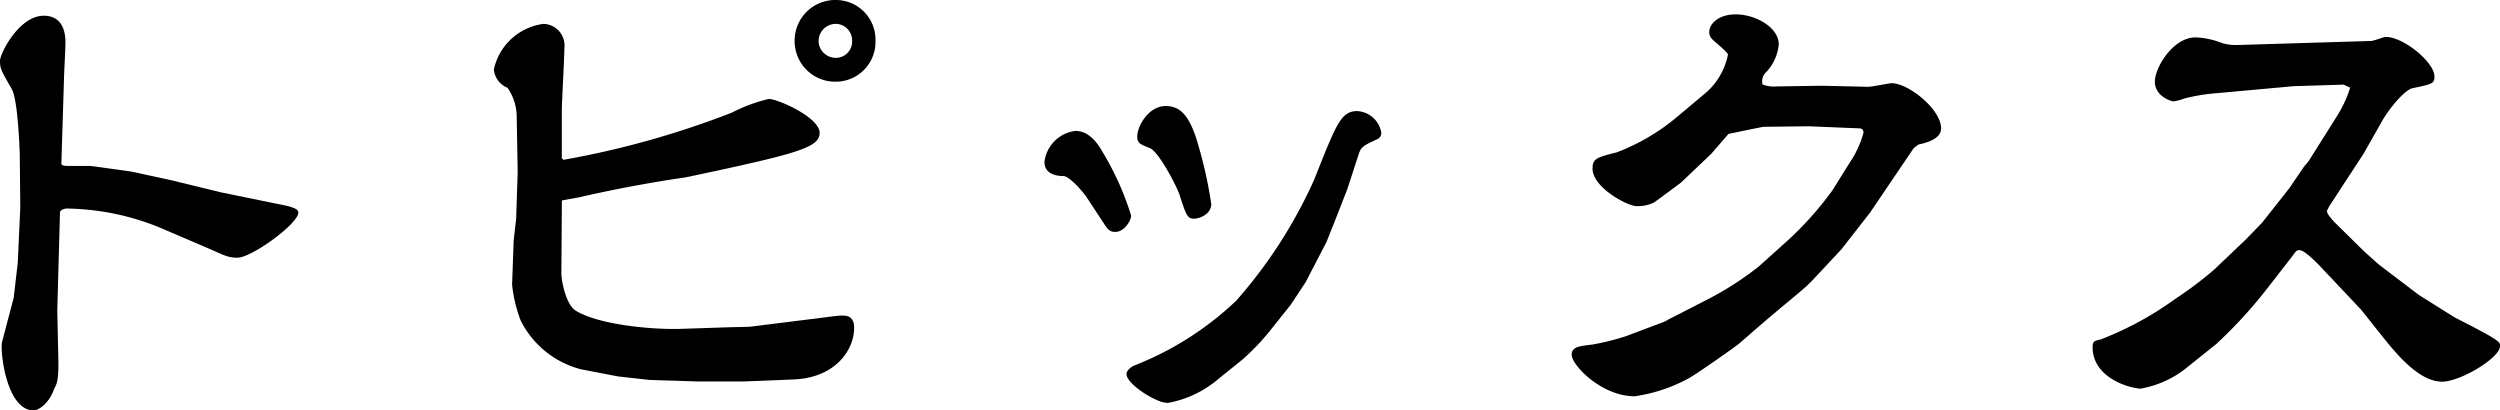
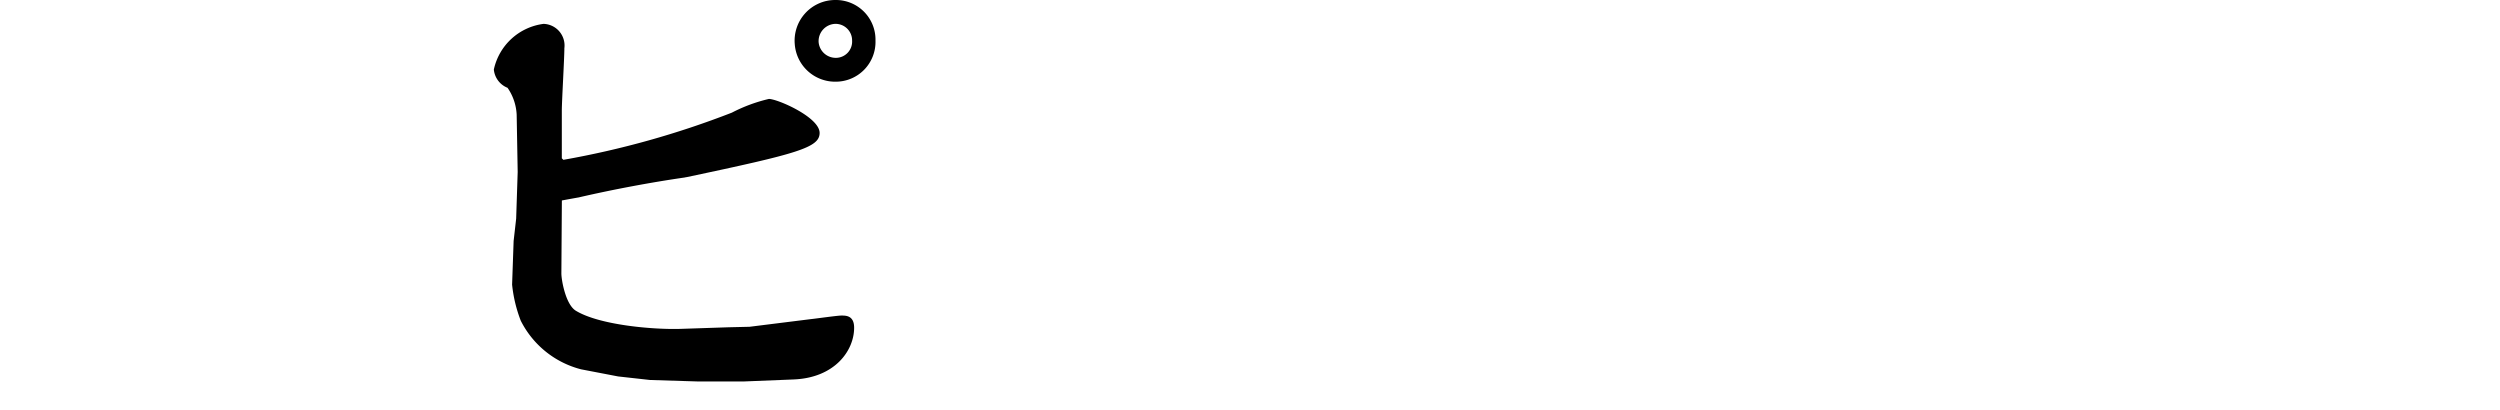
<svg xmlns="http://www.w3.org/2000/svg" width="152.772" height="25.084" viewBox="0 0 152.772 25.084">
  <g id="レイヤー_2" data-name="レイヤー 2">
    <g id="home_hover" data-name="home;hover">
      <g>
-         <path d="M.837,18.2l.248-2.139.155-3.38L1.209,9.519c0-.062-.093-3.442-.5-4.093C.093,4.341,0,4.217,0,3.721,0,3.256,1.178.961,2.667.961,3.751.961,4,1.83,4,2.6c0,.373-.093,2.016-.093,2.326L3.751,9.984c-.03.155.311.155.342.155H5.519L8,10.48l2.573.558.372.093,2.543.62,4.093.838c.185.061.65.155.65.4,0,.682-2.852,2.759-3.72,2.759-.651,0-.868-.186-2.109-.713L9.8,13.922a15.516,15.516,0,0,0-5.7-1.178c-.279,0-.434.154-.434.217L3.5,18.976l.063,2.852c.031,1.334-.063,1.582-.248,1.923-.372,1.054-1.086,1.333-1.24,1.333C.372,25.084,0,21.425.124,20.9Z" />
        <path d="M34.429,9.767A54.57,54.57,0,0,0,44.723,6.884a9.7,9.7,0,0,1,2.263-.838c.527,0,3.1,1.117,3.1,2.078,0,.9-1.364,1.271-8.123,2.7-.031,0-.155.032-.186.032-1.922.278-4.278.712-6.418,1.209-.186.031-.868.155-1.024.186l-.03,4.464c0,.372.248,1.861.868,2.264,1.457.9,4.837,1.178,6.48,1.116L44.505,20l1.3-.031L49.56,19.5c.31-.031,1.612-.217,1.86-.217.279,0,.775,0,.775.744,0,1.395-1.178,3.07-3.721,3.162l-3.069.124h-2.7l-2.977-.092-1.954-.217-2.263-.435a5.72,5.72,0,0,1-3.69-2.976,8.475,8.475,0,0,1-.527-2.2l.093-2.667.155-1.364.093-2.853-.062-3.5a3.145,3.145,0,0,0-.558-1.644,1.334,1.334,0,0,1-.837-1.116,3.574,3.574,0,0,1,3.038-2.79,1.322,1.322,0,0,1,1.272,1.488c0,.62-.156,3.255-.156,3.814V9.674ZM51.048,0A2.422,2.422,0,0,1,53.5,2.48a2.431,2.431,0,0,1-2.45,2.512A2.474,2.474,0,0,1,48.567,2.7,2.484,2.484,0,0,1,51.048,0Zm1.023,2.48a1.011,1.011,0,0,0-1.023-1.022,1.056,1.056,0,0,0-1.023,1.116,1.051,1.051,0,0,0,1.054.961A.994.994,0,0,0,52.071,2.48Z" />
-         <path d="M66.43,12.093c-.124-.218-1.023-1.3-1.427-1.334-.34,0-1.178-.062-1.178-.868A2.172,2.172,0,0,1,65.716,8c.931,0,1.458.93,1.706,1.364a17.2,17.2,0,0,1,1.7,3.814c0,.279-.4.992-.961.992-.248,0-.4-.031-.713-.527Zm15.9-.528-.836,2.14-.435,1.085-1.271,2.449-.9,1.365-1.333,1.674a14.4,14.4,0,0,1-1.644,1.705l-1.426,1.148a6.552,6.552,0,0,1-3.1,1.488,1.542,1.542,0,0,1-.5-.093c-.9-.341-2.047-1.178-2.047-1.674,0-.217.31-.435.434-.5a19.147,19.147,0,0,0,6.263-3.968,29.21,29.21,0,0,0,4.775-7.41c1.365-3.442,1.643-4.186,2.636-4.186a1.587,1.587,0,0,1,1.457,1.271.418.418,0,0,1-.279.465c-.868.4-.961.465-1.116.961ZM73,13.364c-.434,0-.5-.155-.93-1.489-.248-.682-1.3-2.635-1.8-2.821-.62-.248-.774-.31-.774-.713,0-.62.681-1.861,1.736-1.861.93,0,1.519.621,2.046,2.574a25.788,25.788,0,0,1,.744,3.442.839.839,0,0,1-.217.5A1.316,1.316,0,0,1,73,13.364Z" />
-         <path d="M109.348,14.6a20.375,20.375,0,0,0,2.636-2.977l1.023-1.643a6.215,6.215,0,0,0,.868-1.86c0-.186-.062-.279-.31-.279l-3.039-.124-2.728.031c-.124,0-2.139.434-2.171.434L104.573,9.4l-1.86,1.767c-.124.093-1.458,1.086-1.643,1.21a2.238,2.238,0,0,1-1.086.217c-.5,0-2.666-1.116-2.666-2.295,0-.62.279-.682,1.488-.992a12.8,12.8,0,0,0,3.721-2.2l1.55-1.3a4.178,4.178,0,0,0,1.519-2.48c-.093-.217-.868-.806-.992-.962a.587.587,0,0,1-.155-.4c0-.527.59-1.086,1.613-1.086,1.24,0,2.635.807,2.635,1.83a2.852,2.852,0,0,1-.744,1.674.78.78,0,0,0-.248.775,1.834,1.834,0,0,0,.837.124L111.3,5.24l2.791.062c.217.031,1.3-.217,1.519-.217.993,0,3.008,1.582,3.008,2.76,0,.682-.993.9-1.395.992l-.279.217-2.667,3.938-1.767,2.263-1.8,1.923c-.5.527-1.643,1.395-3.286,2.821l-1.178,1.023c-.186.155-2.729,1.954-3.132,2.14a9.806,9.806,0,0,1-3.225,1.054c-2.015,0-3.845-1.892-3.845-2.543,0-.5.528-.527,1.272-.62a14.714,14.714,0,0,0,2.015-.5l2.388-.9L102,19.5l2.48-1.272a19.158,19.158,0,0,0,3.008-1.953Z" />
-         <path d="M137.238,14.635l.992-1.023L139.9,11.5s.775-1.147.93-1.364a2.71,2.71,0,0,0,.28-.341l1.7-2.7a7.449,7.449,0,0,0,.806-1.737l-.4-.186-3.039.093-5.116.465a12.7,12.7,0,0,0-1.55.28,3.281,3.281,0,0,1-.682.185c-.155,0-1.147-.309-1.147-1.209,0-.868,1.116-2.7,2.48-2.7a4.844,4.844,0,0,1,1.613.341,2.918,2.918,0,0,0,.929.124l8.186-.248c.155,0,.775-.248.9-.248,1.085,0,2.977,1.55,2.977,2.418,0,.434-.124.465-1.333.714-.465.092-1.427,1.208-1.923,2.108L144.431,9.4l-2.108,3.225c-.031.093-.124.217-.124.278,0,.187.31.5.434.652l1.829,1.8.9.806,2.45,1.861,2.17,1.364c2.791,1.426,2.791,1.488,2.791,1.767,0,.713-2.419,2.17-3.535,2.17-1.178,0-2.357-1.147-3.5-2.573l-1.457-1.829L141.7,16.186c-.28-.28-.9-.9-1.179-.9-.186,0-.217.062-.465.4l-1.519,1.954a28.138,28.138,0,0,1-3.1,3.379l-2.015,1.613a6.285,6.285,0,0,1-2.6,1.116c-.559,0-2.946-.589-2.946-2.543,0-.341.093-.372.5-.465a19.989,19.989,0,0,0,4.558-2.48,22.783,22.783,0,0,0,2.387-1.8Z" />
      </g>
    </g>
  </g>
</svg>